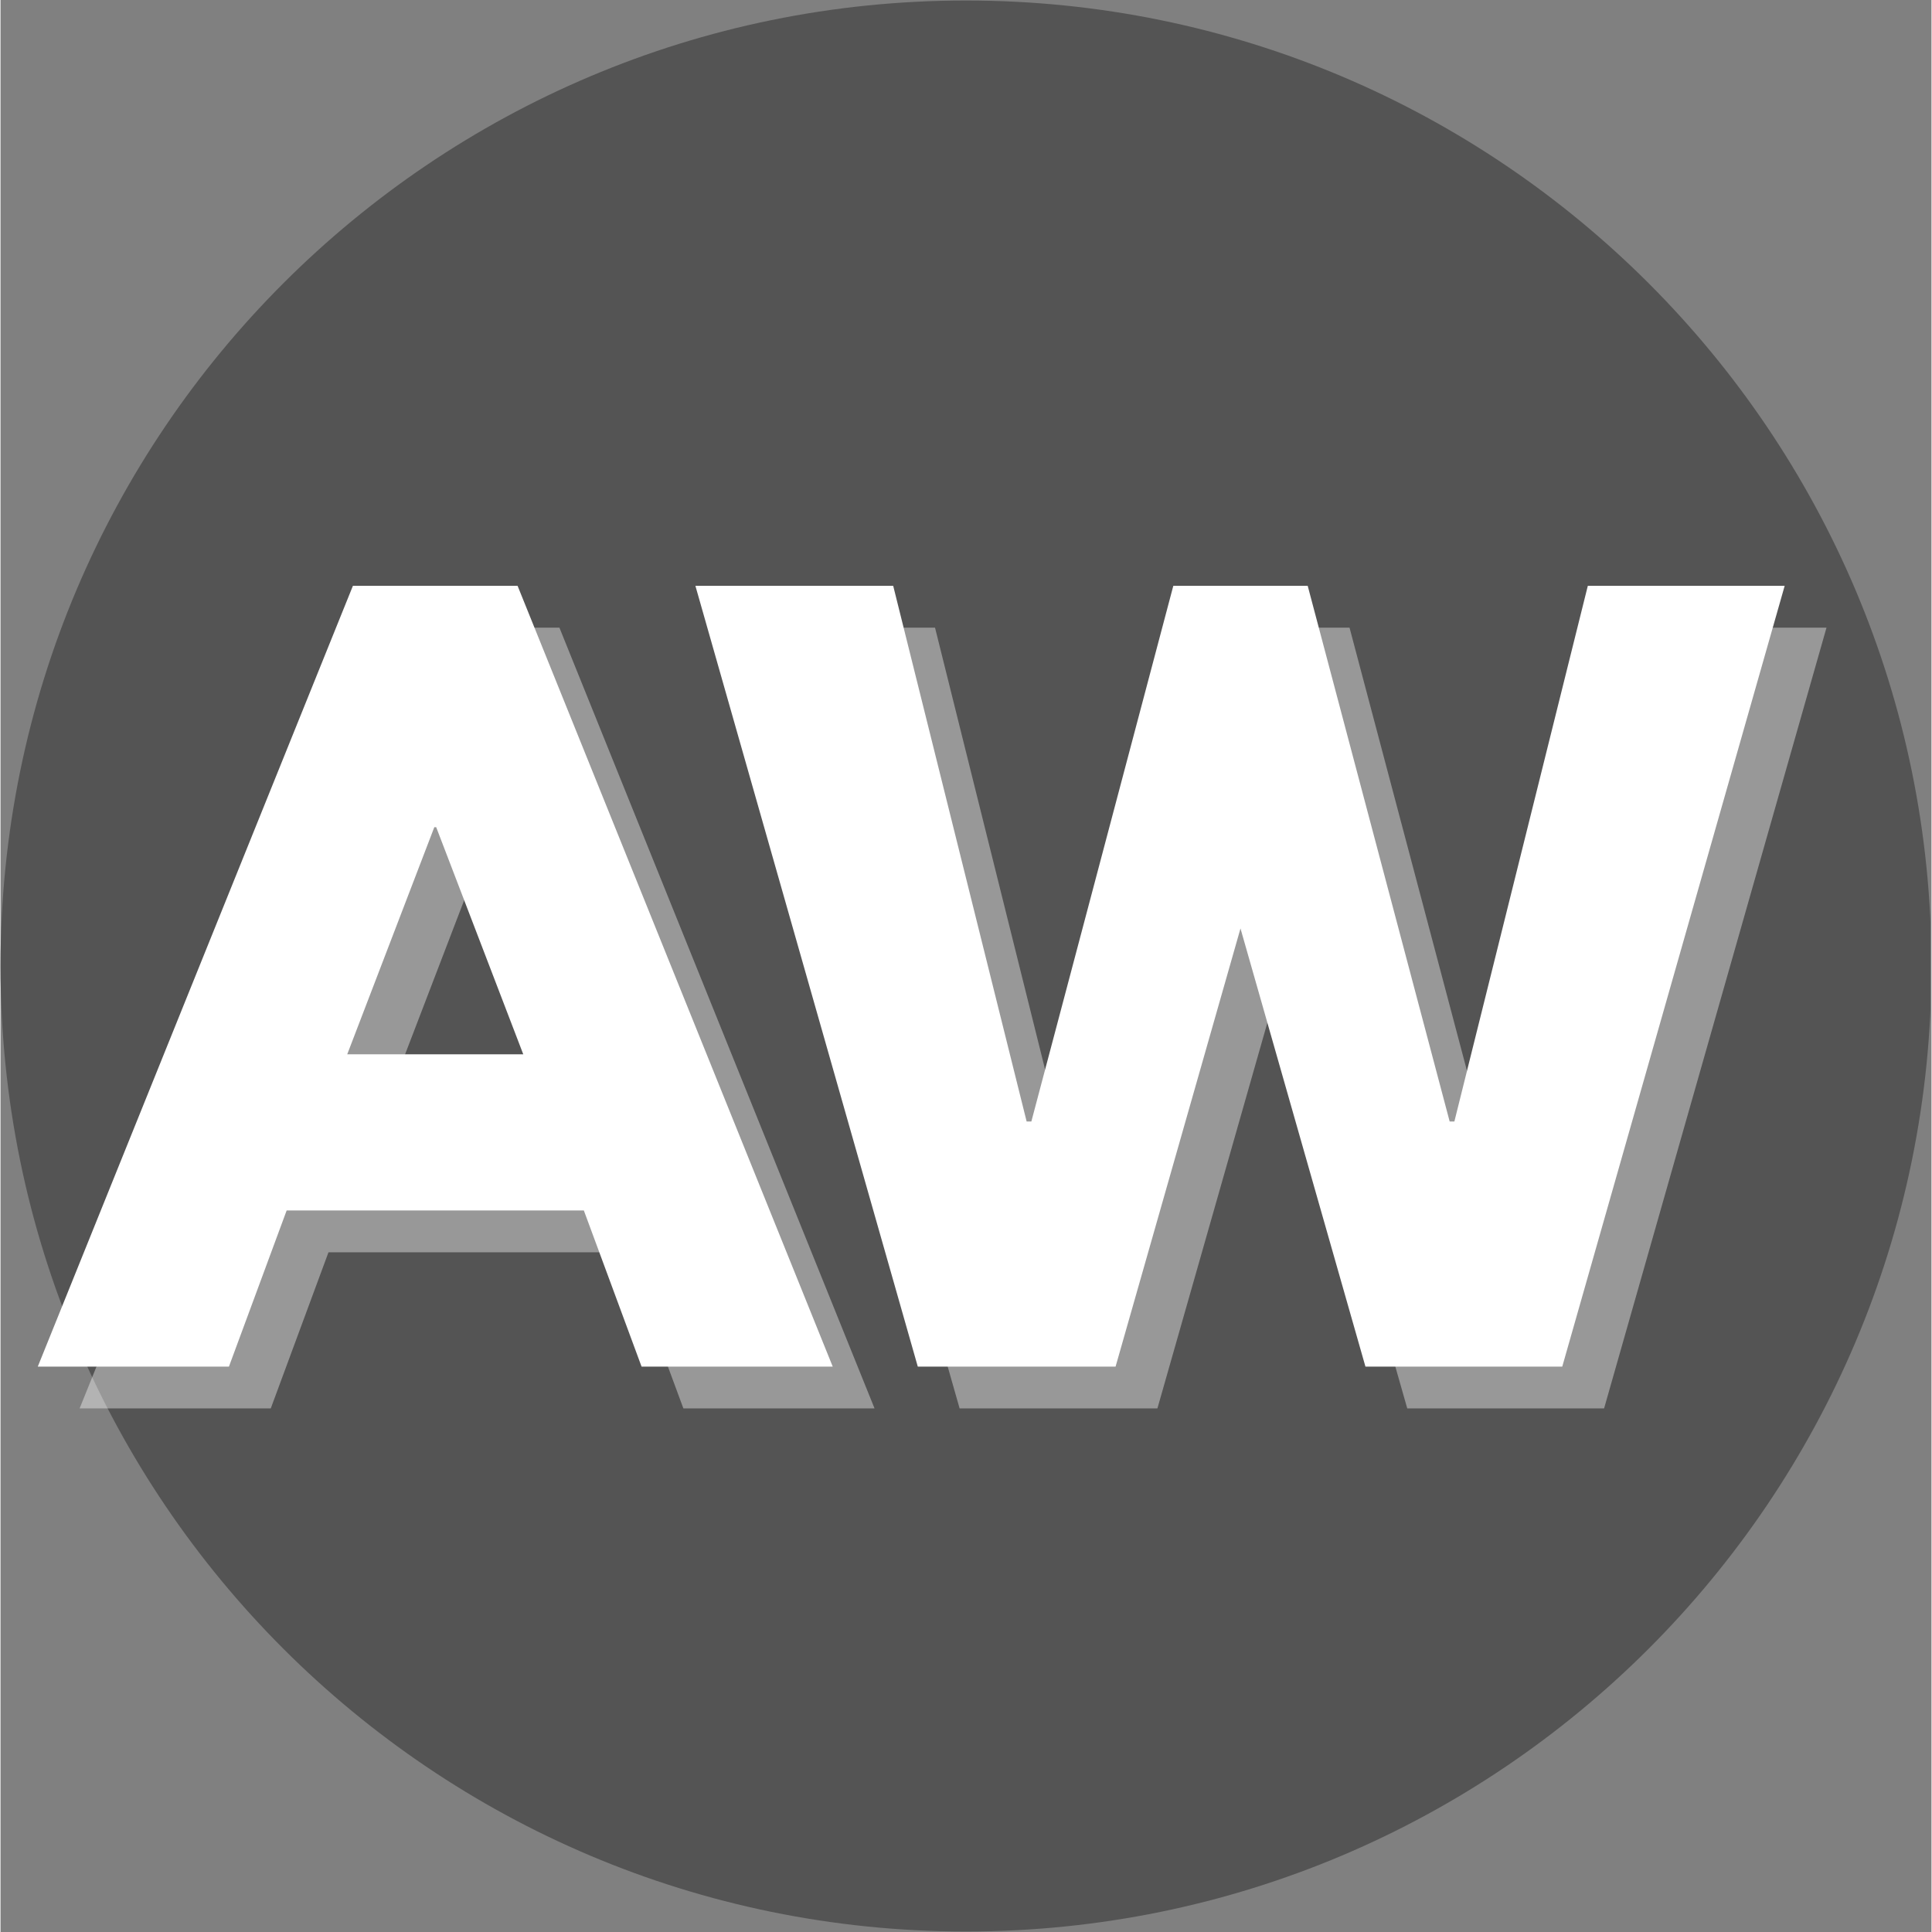
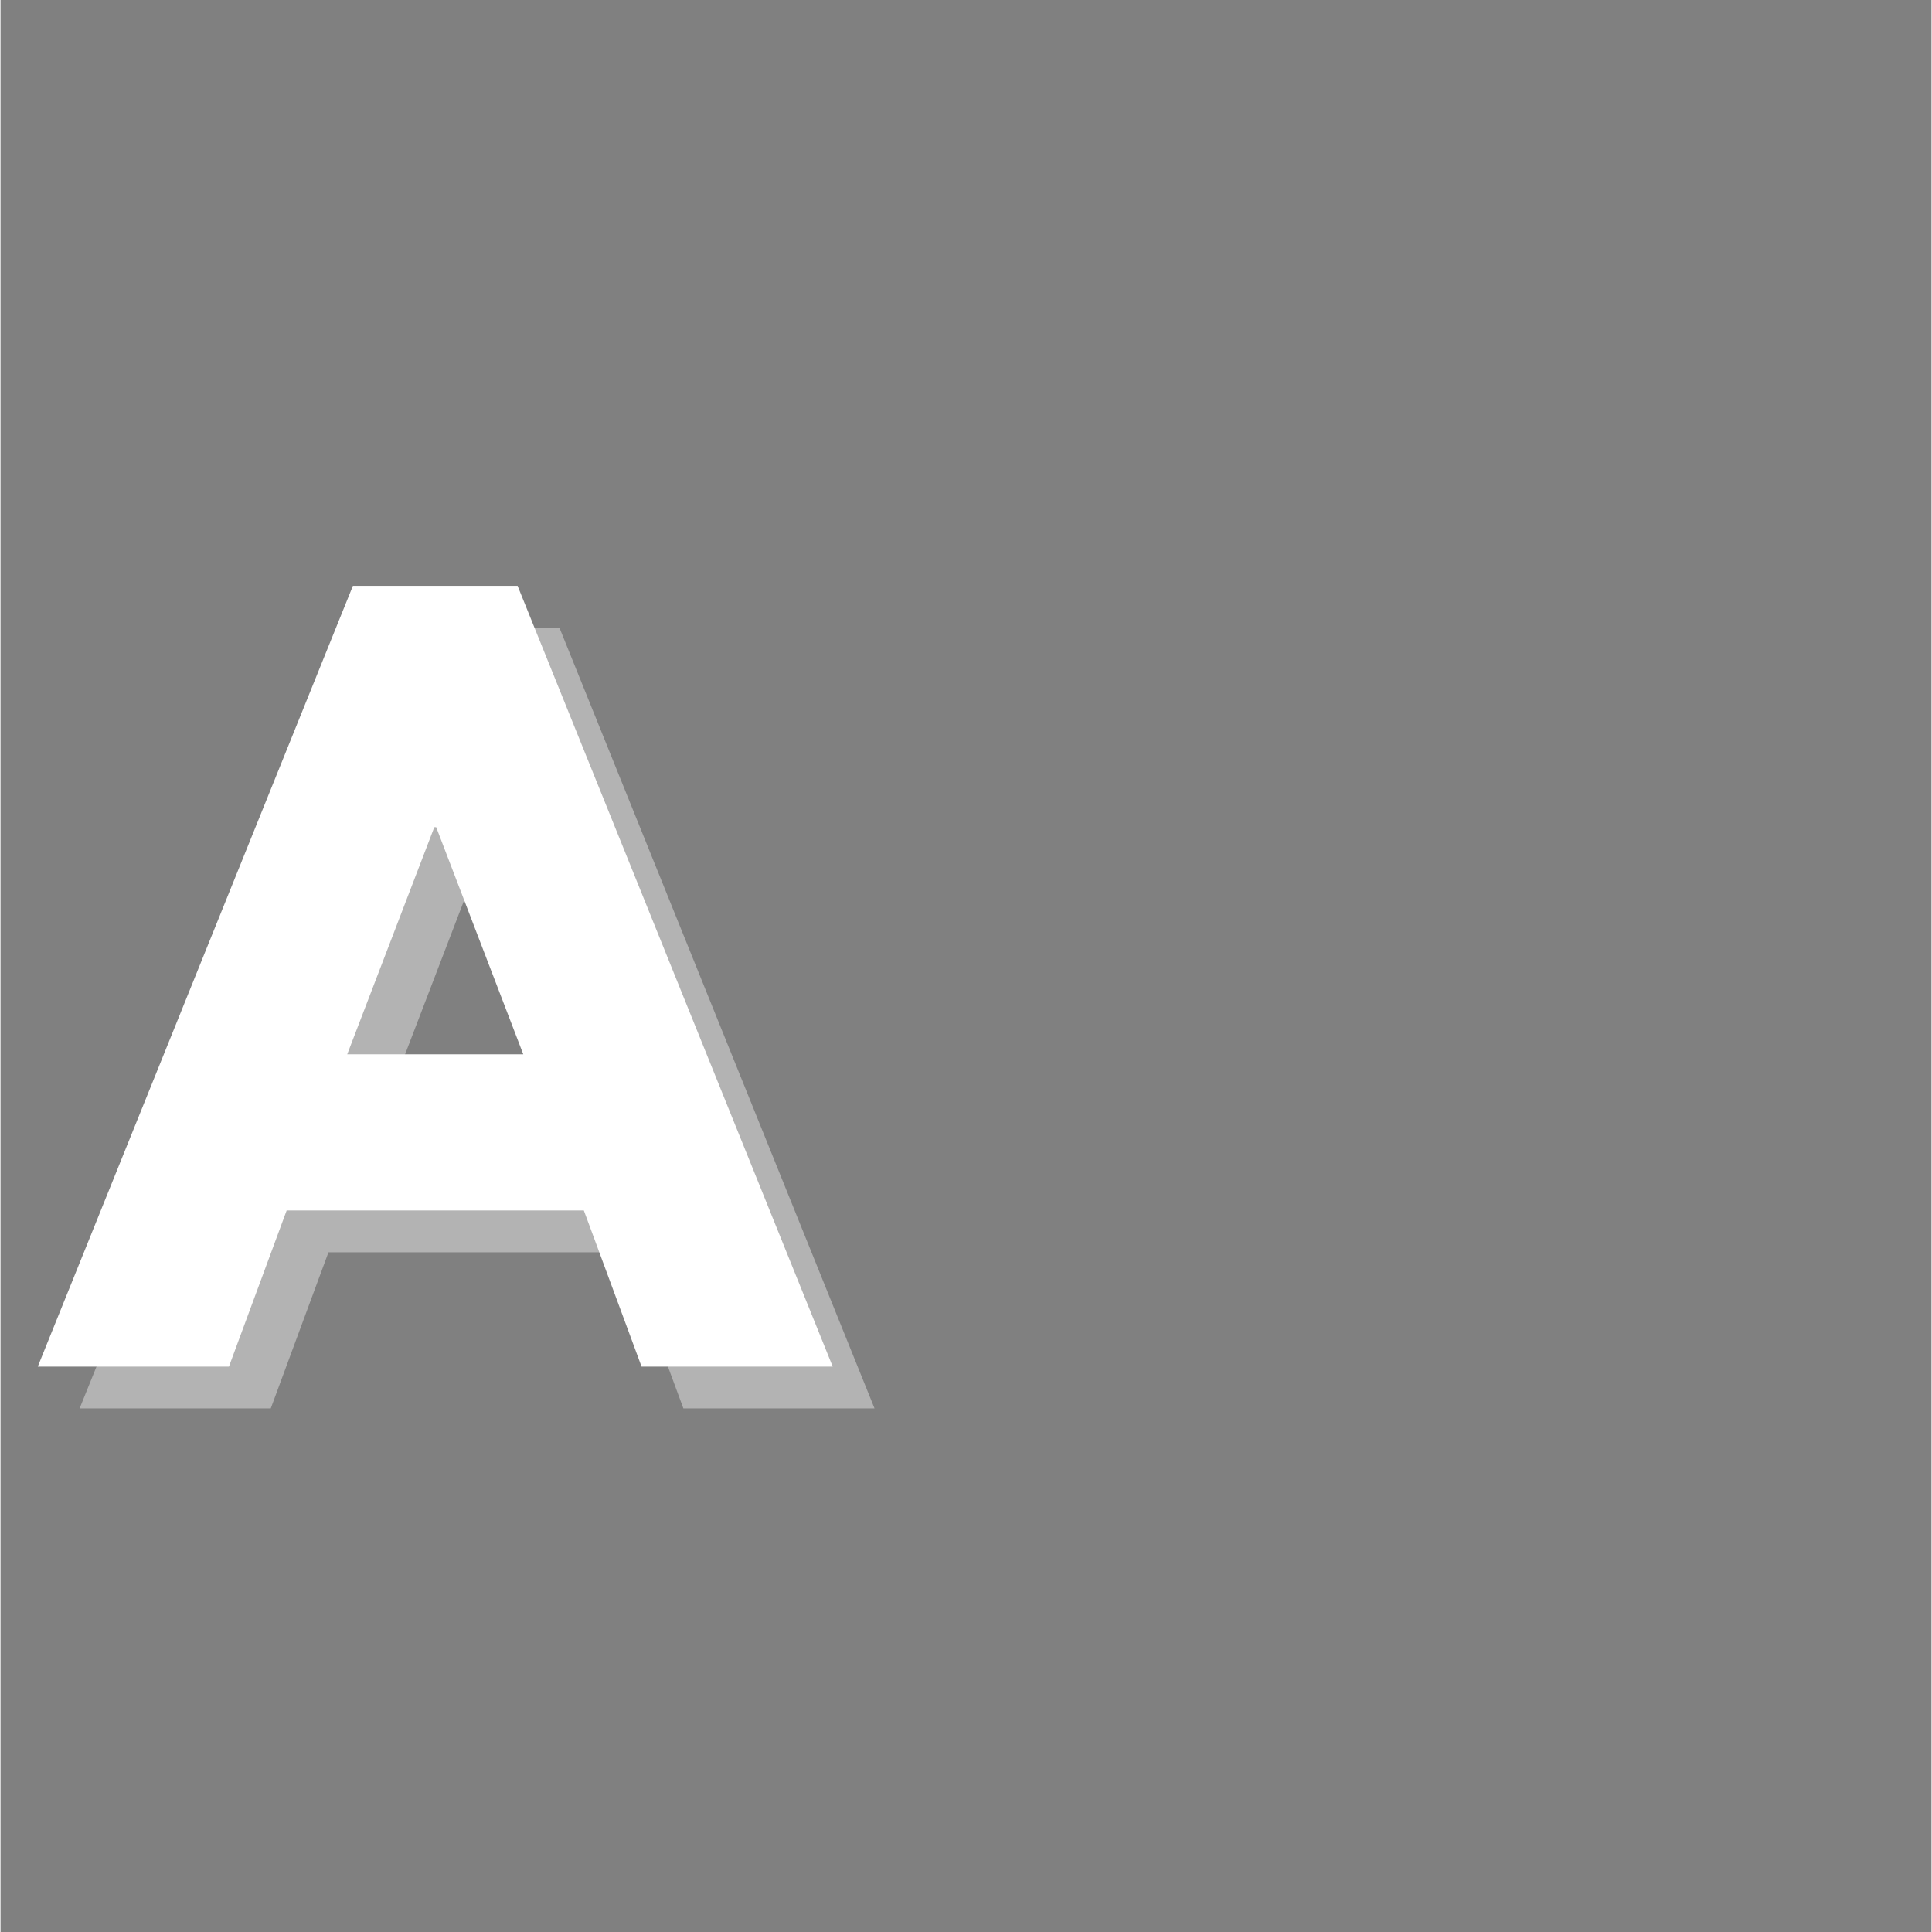
<svg xmlns="http://www.w3.org/2000/svg" width="300" zoomAndPan="magnify" viewBox="0 0 224.88 225" height="300" preserveAspectRatio="xMidYMid meet" version="1.0">
  <rect x="0" y="0" width="224.88" height="225" fill="#808080" stroke="none" />
  <defs>
    <g />
    <clipPath id="3d2628af98">
-       <path d="M 0 0.059 L 224.762 0.059 L 224.762 224.938 L 0 224.938 Z M 0 0.059 " clip-rule="nonzero" />
-     </clipPath>
+       </clipPath>
    <clipPath id="aeaeb71b6e">
-       <path d="M 112.441 0.059 C 50.34 0.059 0 50.402 0 112.5 C 0 174.598 50.34 224.941 112.441 224.941 C 174.539 224.941 224.879 174.598 224.879 112.5 C 224.879 50.402 174.539 0.059 112.441 0.059 Z M 112.441 0.059 " clip-rule="nonzero" />
-     </clipPath>
+       </clipPath>
  </defs>
  <g clip-path="url(#3d2628af98)">
    <g clip-path="url(#aeaeb71b6e)">
-       <path fill="#545454" d="M 0 0.059 L 224.879 0.059 L 224.879 224.941 L 0 224.941 Z M 0 0.059 " fill-opacity="1" fill-rule="nonzero" />
-     </g>
+       </g>
  </g>
  <g fill="#ffffff" fill-opacity="0.4">
    <g transform="translate(12.297, 164.024)">
      <g>
        <path d="M 52.793 -90.926 L 89.492 0 L 67.23 0 L 60.508 -18.184 L 25.898 -18.184 L 19.176 0 L -3.086 0 L 33.613 -90.926 Z M 53.453 -36.371 L 43.312 -62.82 L 43.094 -62.82 L 32.953 -36.371 Z M 53.453 -36.371 " />
      </g>
    </g>
  </g>
  <g fill="#ffffff" fill-opacity="0.4">
    <g transform="translate(82.715, 164.024)">
      <g />
    </g>
  </g>
  <g fill="#ffffff" fill-opacity="0.4">
    <g transform="translate(87.45, 164.024)">
      <g>
-         <path d="M 76.379 0 L 61.828 -51.027 L 47.281 0 L 24.246 0 L -1.652 -90.926 L 21.383 -90.926 L 36.922 -28.547 L 37.473 -28.547 L 54.004 -90.926 L 69.656 -90.926 L 86.188 -28.547 L 86.738 -28.547 L 102.277 -90.926 L 125.203 -90.926 L 99.301 0 Z M 76.379 0 " />
-       </g>
+         </g>
    </g>
  </g>
  <g fill="#ffffff" fill-opacity="1">
    <g transform="translate(7.426, 159.153)">
      <g>
        <path d="M 52.793 -90.926 L 89.492 0 L 67.23 0 L 60.508 -18.184 L 25.898 -18.184 L 19.176 0 L -3.086 0 L 33.613 -90.926 Z M 53.453 -36.371 L 43.312 -62.82 L 43.094 -62.82 L 32.953 -36.371 Z M 53.453 -36.371 " />
      </g>
    </g>
  </g>
  <g fill="#ffffff" fill-opacity="1">
    <g transform="translate(77.844, 159.153)">
      <g />
    </g>
  </g>
  <g fill="#ffffff" fill-opacity="1">
    <g transform="translate(82.579, 159.153)">
      <g>
-         <path d="M 76.379 0 L 61.828 -51.027 L 47.281 0 L 24.246 0 L -1.652 -90.926 L 21.383 -90.926 L 36.922 -28.547 L 37.473 -28.547 L 54.004 -90.926 L 69.656 -90.926 L 86.188 -28.547 L 86.738 -28.547 L 102.277 -90.926 L 125.203 -90.926 L 99.301 0 Z M 76.379 0 " />
-       </g>
+         </g>
    </g>
  </g>
  <g fill="#ffffff" fill-opacity="0.4">
    <g transform="translate(195.012, 164.024)">
      <g />
    </g>
  </g>
  <g fill="#ffffff" fill-opacity="1">
    <g transform="translate(190.141, 159.153)">
      <g />
    </g>
  </g>
</svg>